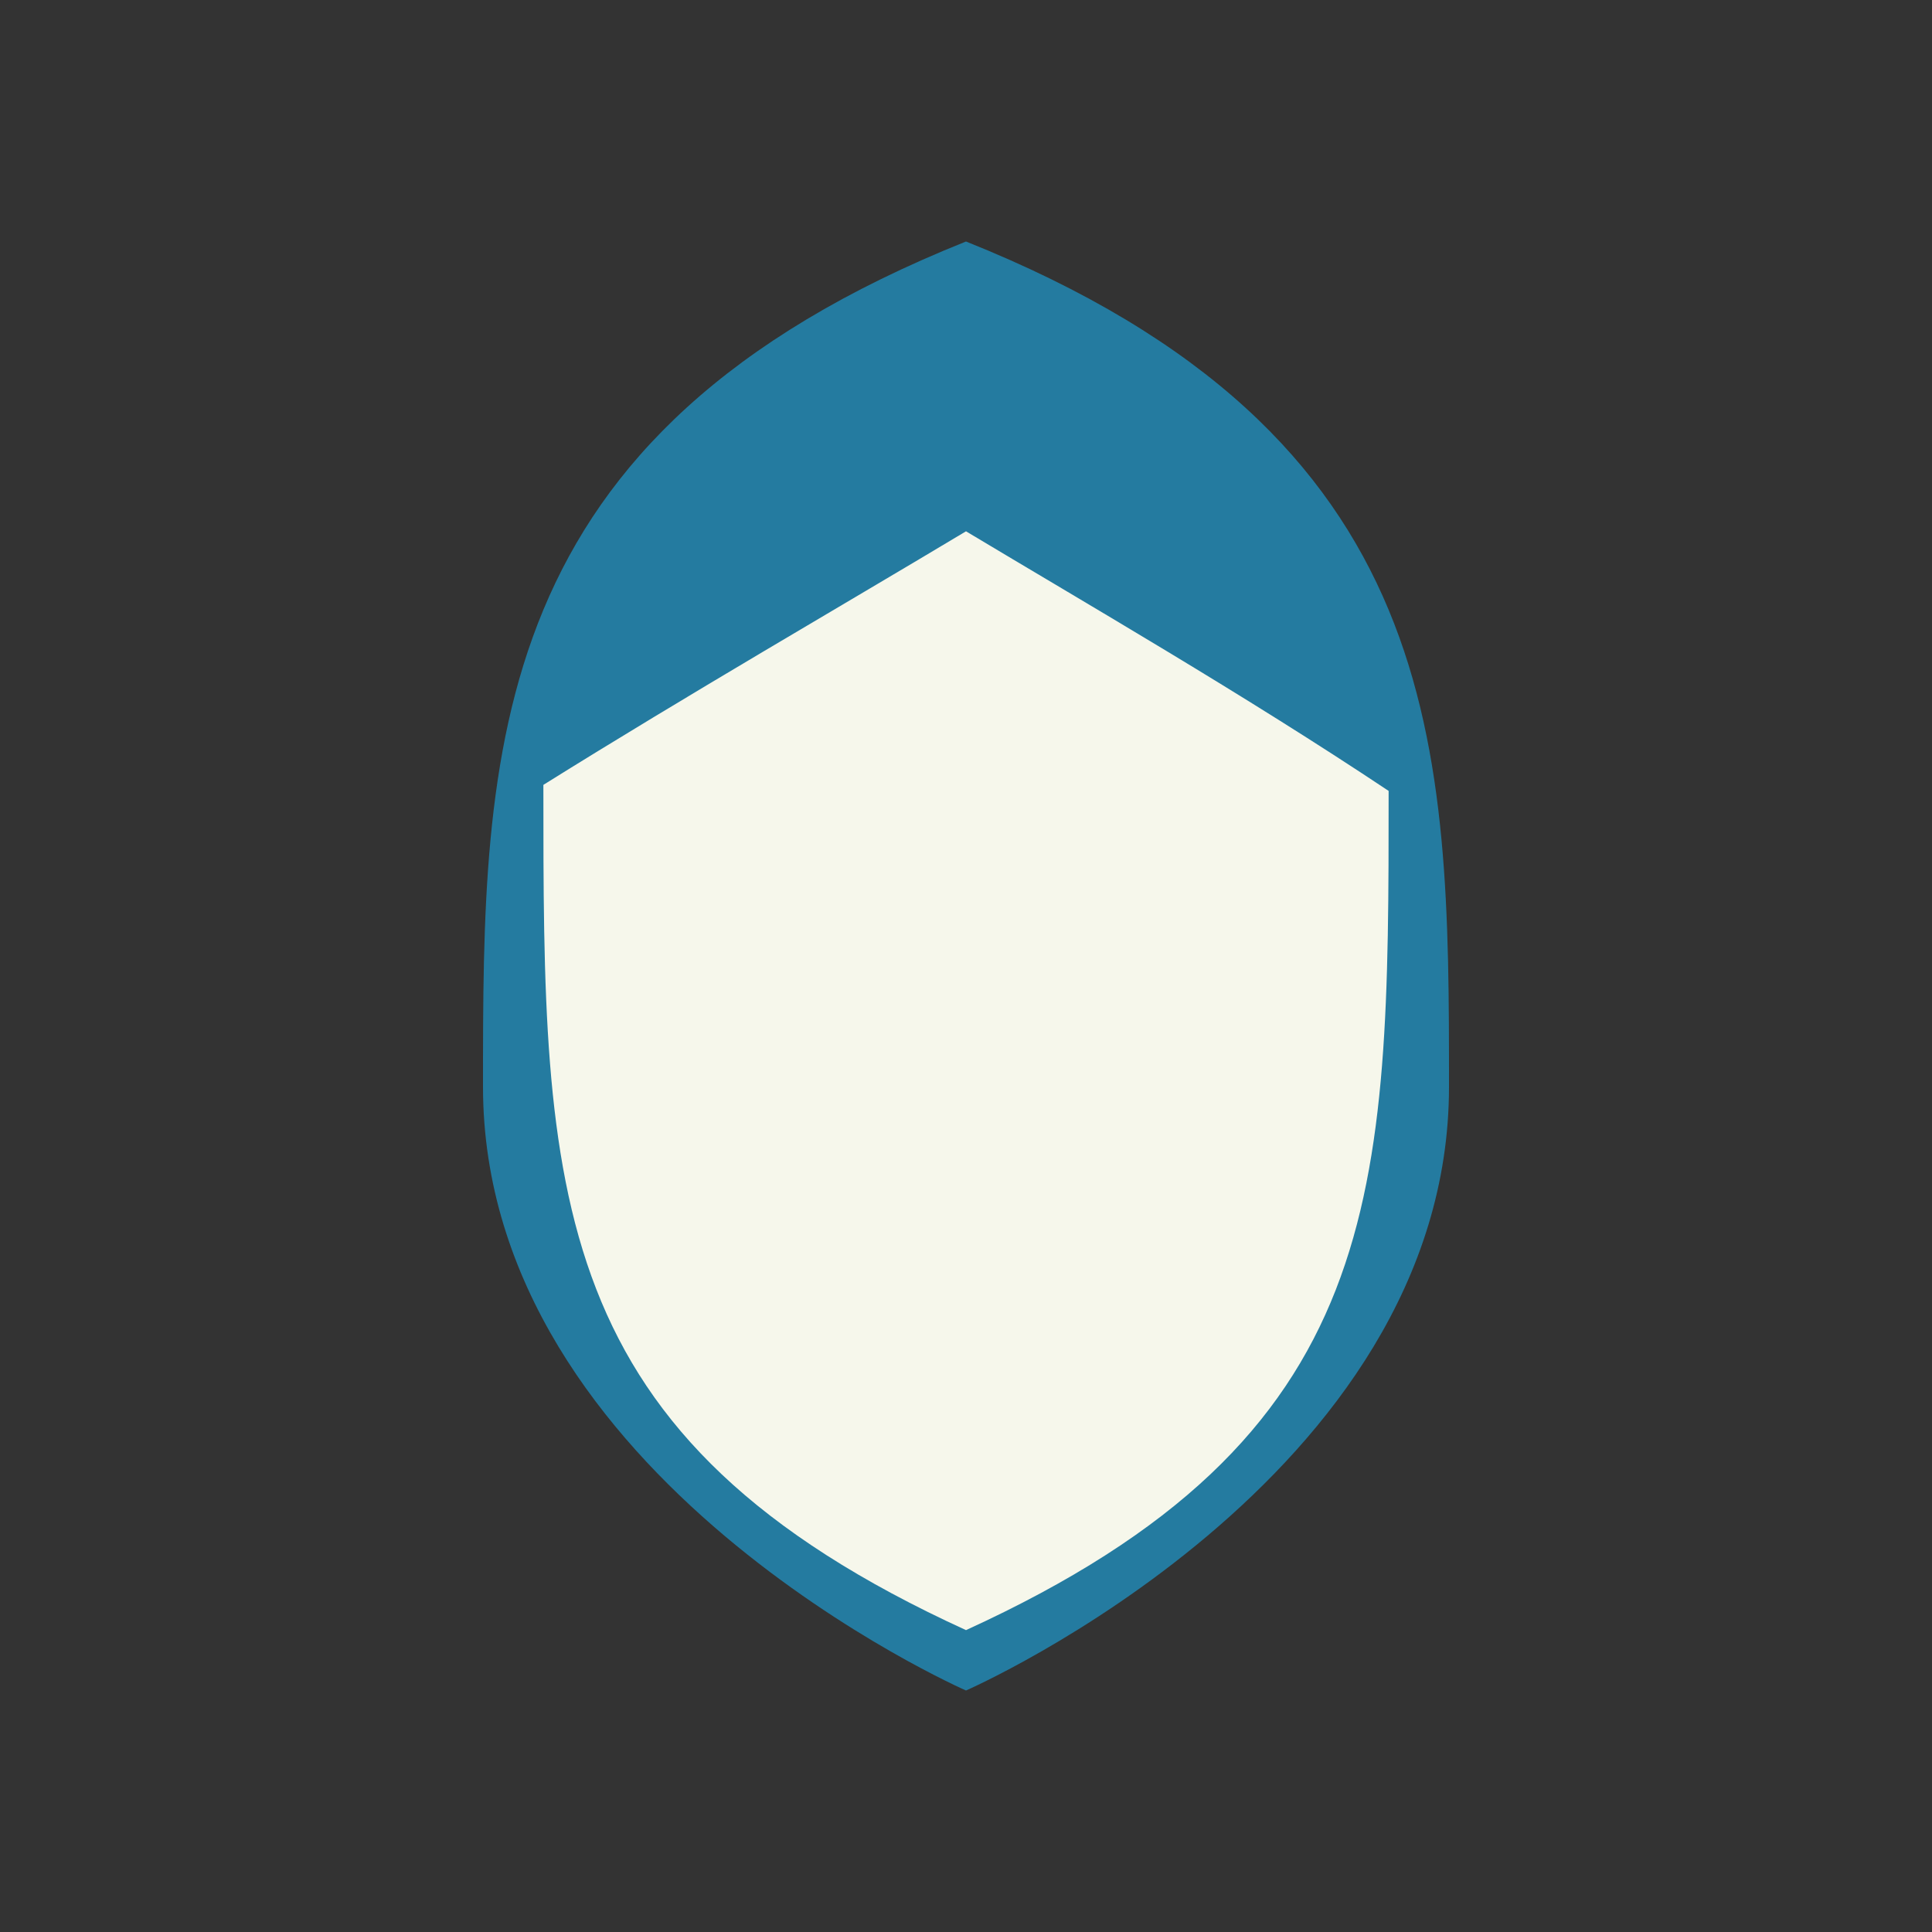
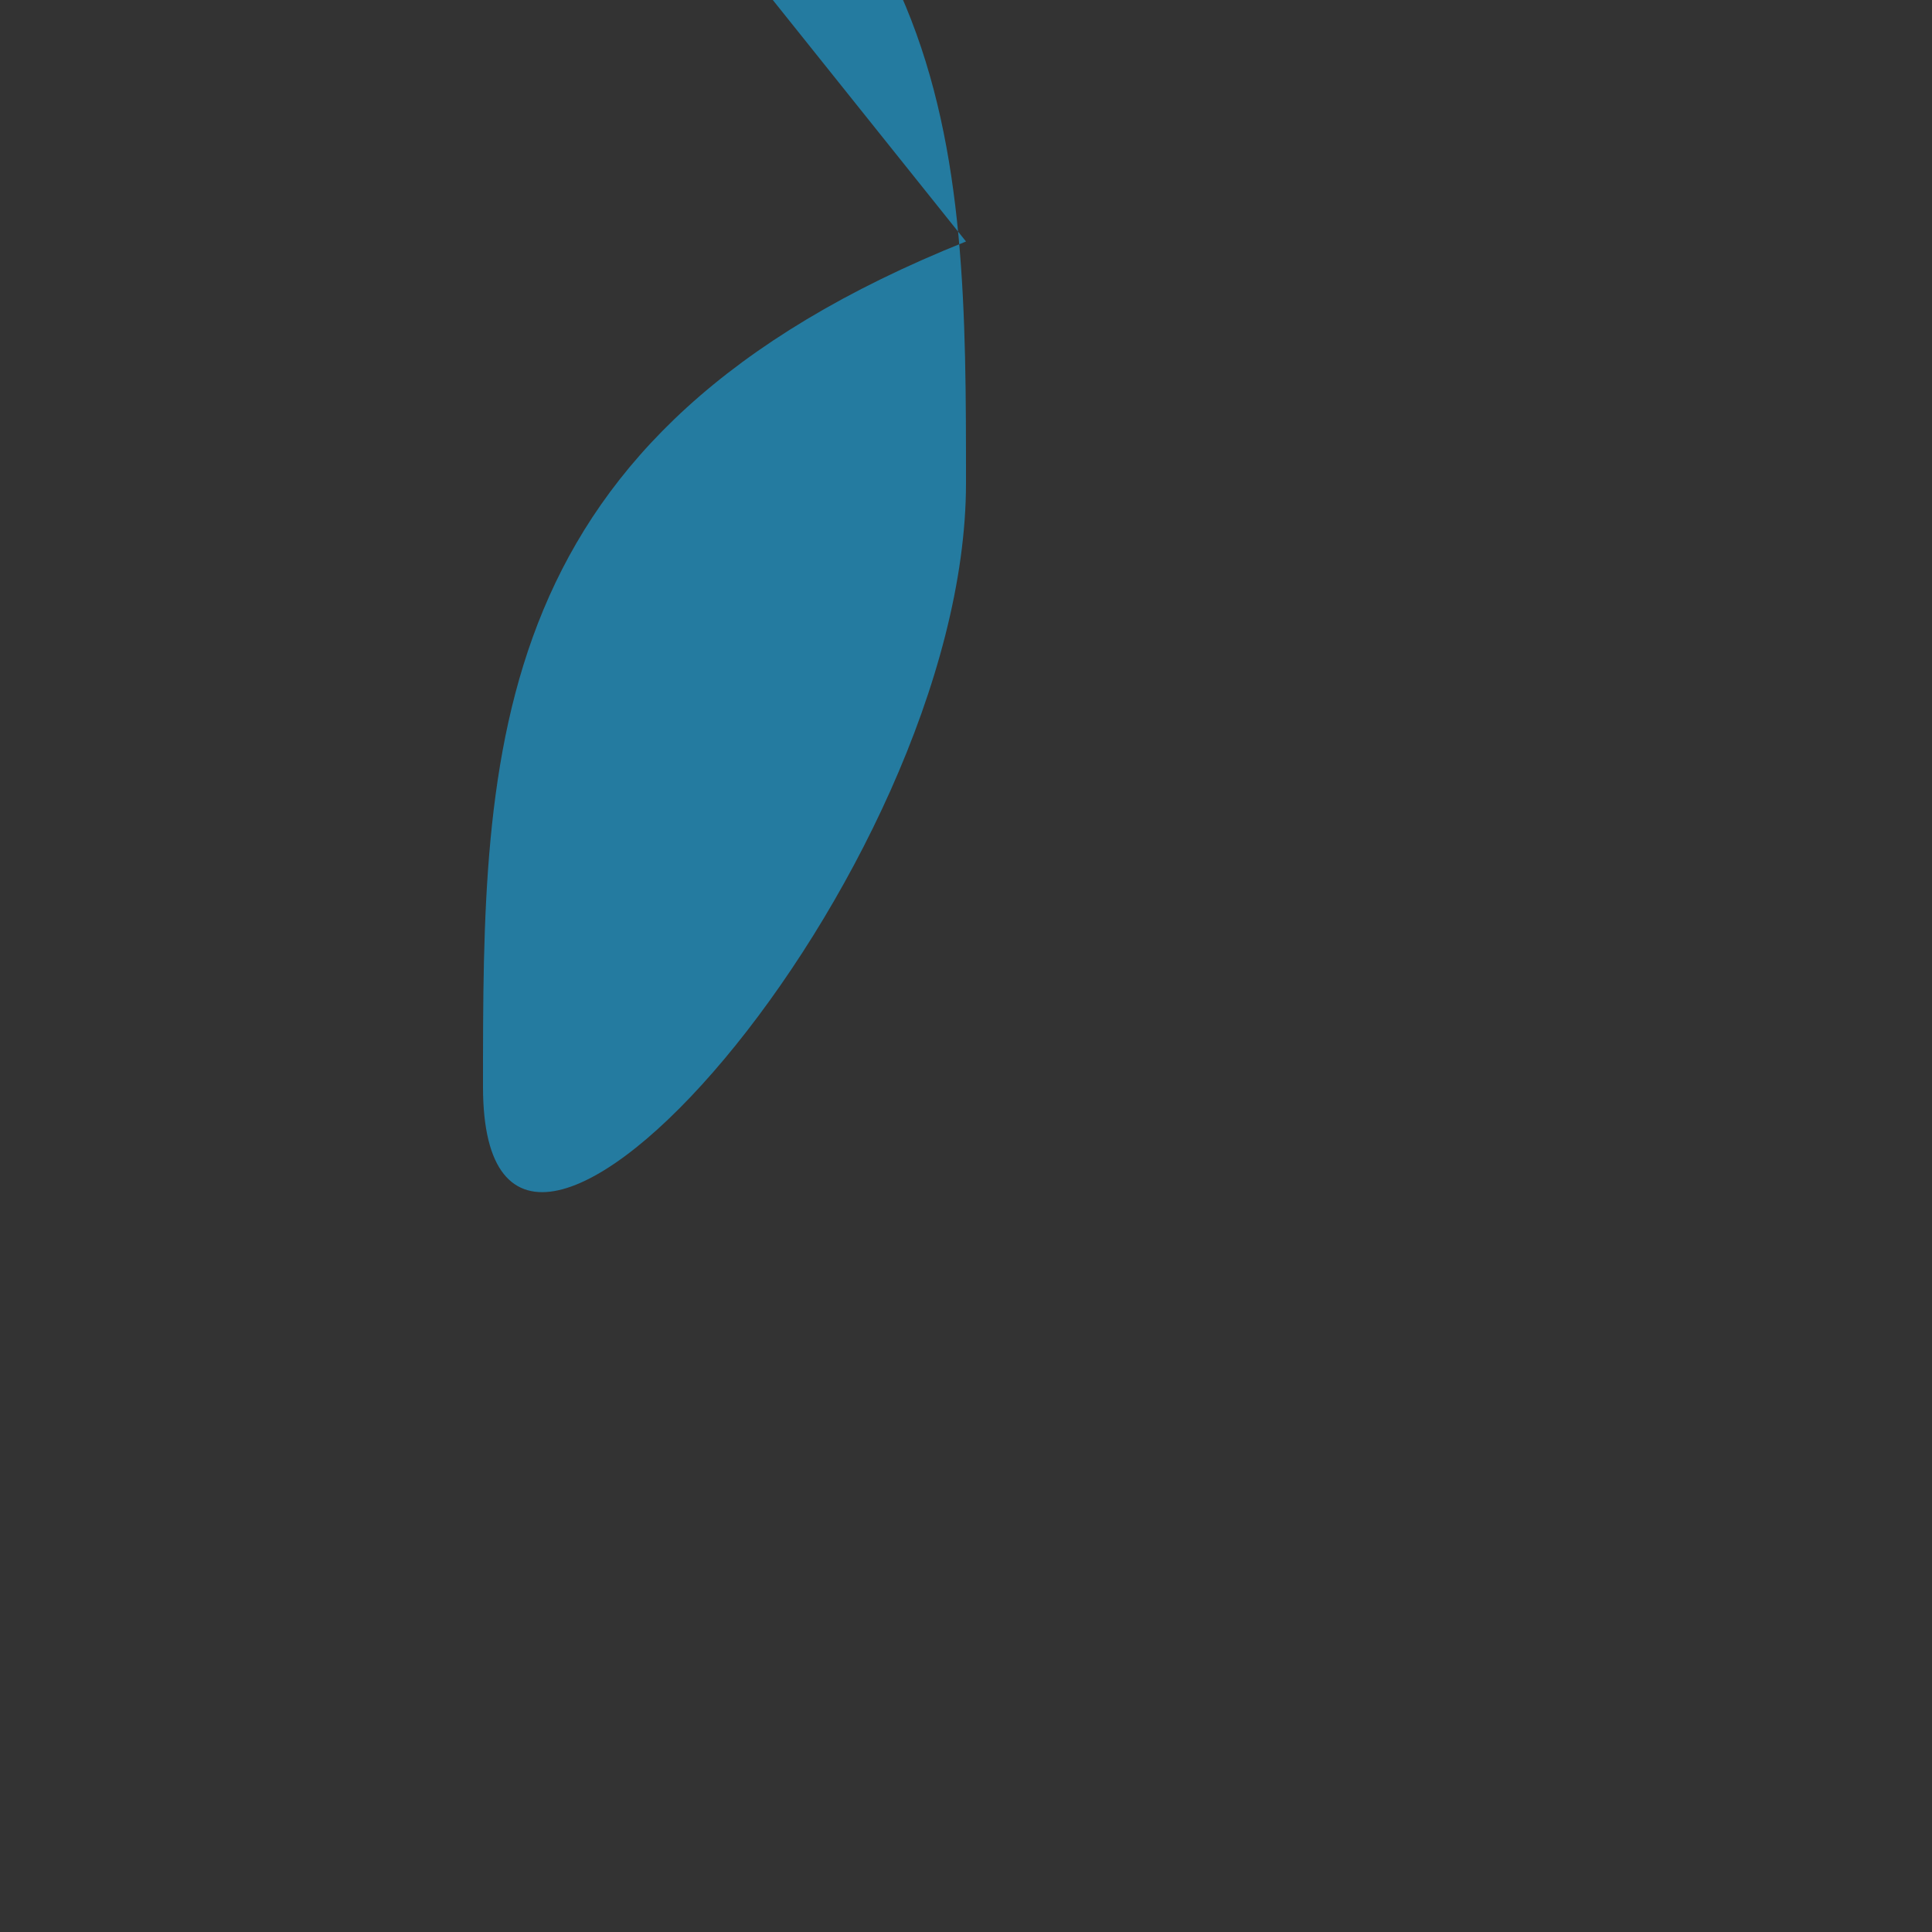
<svg xmlns="http://www.w3.org/2000/svg" width="32" height="32" viewBox="0 0 32 32">
  <rect x="0" y="0" width="32" height="32" fill="#333333" stroke="none" />
-   <path d="M16 4C8 7.2 8 12.4 8 18c0 6.5 8 10 8 10s8-3.5 8-10c0-5.6 0-10.8-8-14z" fill="#247BA0" />
-   <path d="M16 27c-7-3.2-7-7.2-7-14 2.4-1.5 5-3 7-4.2 2 1.2 4.6 2.7 7 4.3 0 6.7 0 10.7-7 13.9z" fill="#F6F7EB" />
+   <path d="M16 4C8 7.2 8 12.4 8 18s8-3.5 8-10c0-5.6 0-10.8-8-14z" fill="#247BA0" />
</svg>